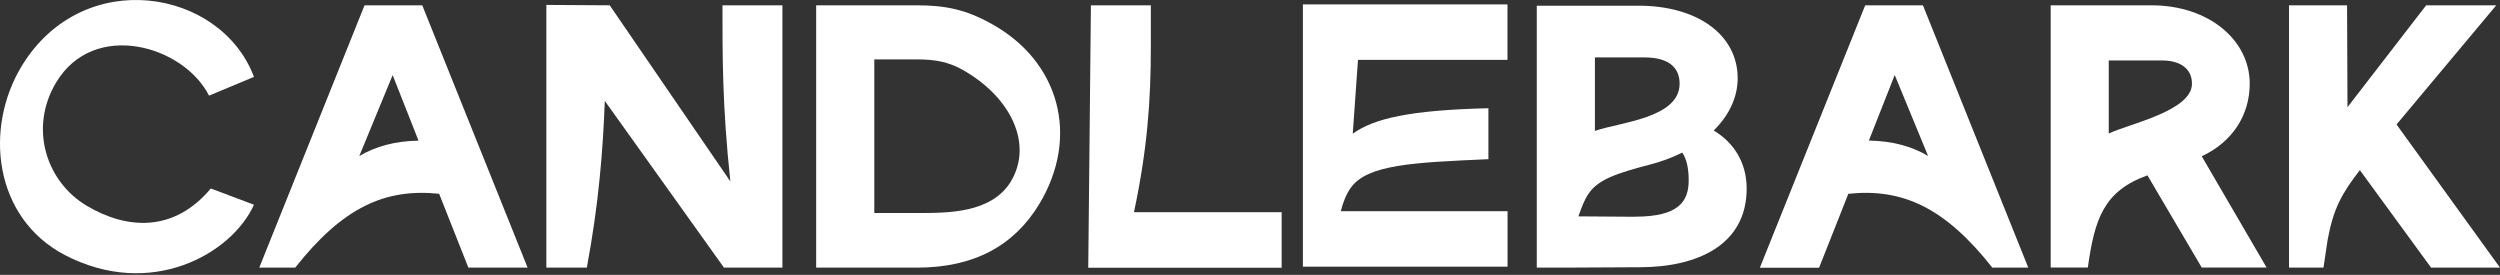
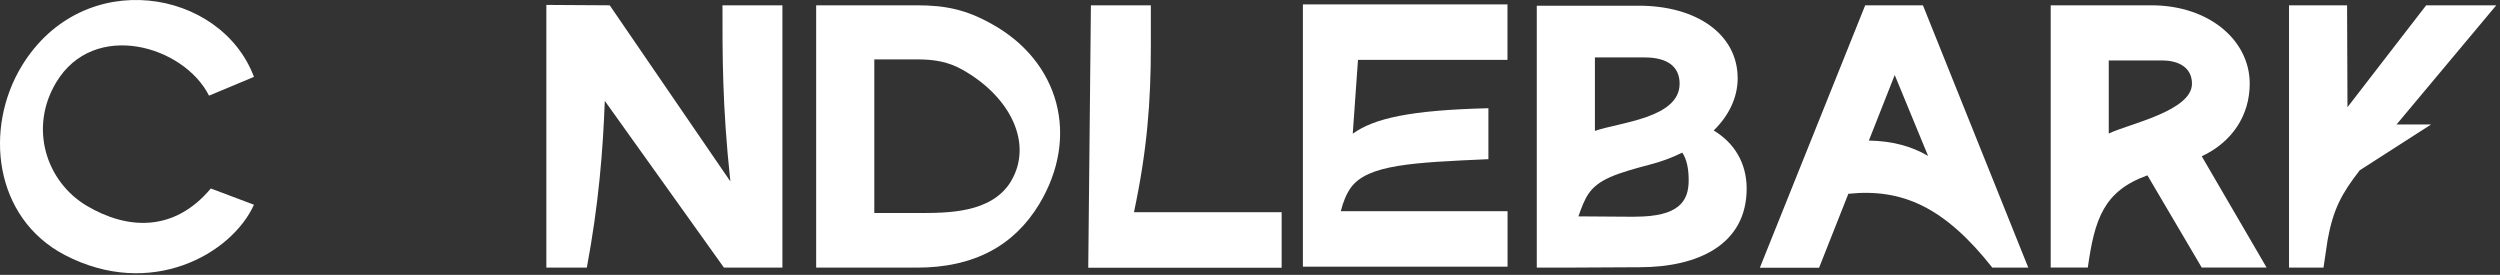
<svg xmlns="http://www.w3.org/2000/svg" width="946" height="104" viewBox="0 0 946 104" fill="none">
  <rect x="0" y="0" width="946" height="104" fill="#333333" stroke="none" />
  <g clip-path="url(#clip0_35_2913)">
    <path d="M492.988 1.656H570.427V22.65H513.863L511.882 50.591C519.954 44.767 533.733 41.662 563.212 40.952V60.231C534.857 61.502 517.559 62.212 511.173 70.993C509.458 73.388 508.186 76.522 507.358 79.923H570.457V100.916H493.018V1.656H492.988Z" fill="white" />
    <path d="M8.308 24.838C31.578 -13.157 83.618 -4.227 96.096 29.096L79.094 36.192C69.603 17.328 35.57 7.274 21.229 31.225C10.88 48.522 17.533 68.806 32.849 77.883C48.166 86.96 65.877 87.907 79.774 71.319L96.096 77.469C87.728 96.038 57.095 113.483 24.482 96.481C-2.337 82.407 -6.151 48.522 8.308 24.838Z" fill="white" />
-     <path d="M111.709 101.27H98.107L137.936 2.01H159.786L199.644 101.27H177.231L166.173 73.328C145.742 71.199 129.716 78.443 111.709 101.27ZM158.367 53.222L148.58 28.414L135.955 59.047C142.193 55.35 149.556 53.37 158.367 53.222Z" fill="white" />
    <path d="M228.857 38.173C228.148 57.037 226.58 77.025 222.056 101.271H206.74V1.863L230.72 2.011L276.373 68.657C273.268 39.858 273.387 20.432 273.387 2.011H296.065V101.271H273.948L228.857 38.173Z" fill="white" />
    <path d="M308.838 2.01H346.981C357.625 2.01 365.549 3.577 375.336 9.106C400.706 23.151 408.807 51.507 393.196 77.32C383.704 92.931 368.654 101.27 346.981 101.27H308.838V2.01ZM382.581 68.538C390.948 54.493 382.581 36.634 364.012 26.285C358.897 23.447 353.811 22.471 347.01 22.471H330.837V80.602H347.01C358.63 80.602 375.218 80.749 382.61 68.538H382.581Z" fill="white" />
    <path d="M412.8 2.01H435.479V17.474C435.479 38.733 434.06 56.888 429.092 80.306H484.976V101.299H411.795L412.8 2.039V2.01Z" fill="white" />
    <path d="M581.545 2.158H620.102C641.805 2.158 657.535 12.803 657.535 29.657C657.535 36.753 654.283 43.701 648.458 49.378C656.264 54.05 660.935 61.708 660.935 71.347C660.935 92.489 642.633 101.122 620.368 101.122L592.012 101.27H581.516V2.158H581.545ZM618.712 81.992C635.3 81.992 638.996 76.167 638.996 68.243C638.996 63.837 638.286 60.289 636.571 57.746C632.875 59.579 628.765 61.146 624.241 62.3C611.912 65.552 604.667 67.829 600.971 73.506C599.7 75.339 598.429 78.473 597.275 81.874L618.683 82.022L618.712 81.992ZM635.566 31.667C635.566 25.28 631.042 21.732 622.379 21.732H603.514V49.526C612.887 46.274 635.566 44.707 635.566 31.667Z" fill="white" />
    <path d="M699.403 73.358L688.344 101.299H665.932L705.789 2.01H727.64L767.498 101.27H753.897C735.89 78.443 719.864 71.199 699.432 73.328L699.403 73.358ZM729.592 59.017L716.966 28.384L707.179 53.192C715.961 53.34 723.353 55.321 729.592 59.017Z" fill="white" />
    <path d="M775.984 2.01H814.127C835.83 2.01 851.294 15.197 851.294 31.637C851.294 43.701 844.641 53.754 833.139 59.135L857.681 101.24H833.139L812.59 66.35C796.002 72.293 792.602 82.938 790.029 101.24H775.984V2.01ZM829.443 31.666C829.443 25.428 824.21 22.885 818.237 22.885H797.953V50.531C805.612 46.835 829.443 42.015 829.443 31.666Z" fill="white" />
-     <path d="M866.166 101.27V2.01H888.135L888.283 40.566L918.058 2.01H944.58L906.852 47.101L946 101.27H919.921L892.984 64.398L892.836 64.546C886.036 73.328 882.902 79.153 880.773 90.773L879.206 101.27H866.166Z" fill="white" />
+     <path d="M866.166 101.27V2.01H888.135L888.283 40.566L918.058 2.01H944.58L906.852 47.101H919.921L892.984 64.398L892.836 64.546C886.036 73.328 882.902 79.153 880.773 90.773L879.206 101.27H866.166Z" fill="white" />
  </g>
  <defs>
    <clipPath id="clip0_35_2913">
      <rect width="946" height="103.37" fill="white" />
    </clipPath>
  </defs>
</svg>